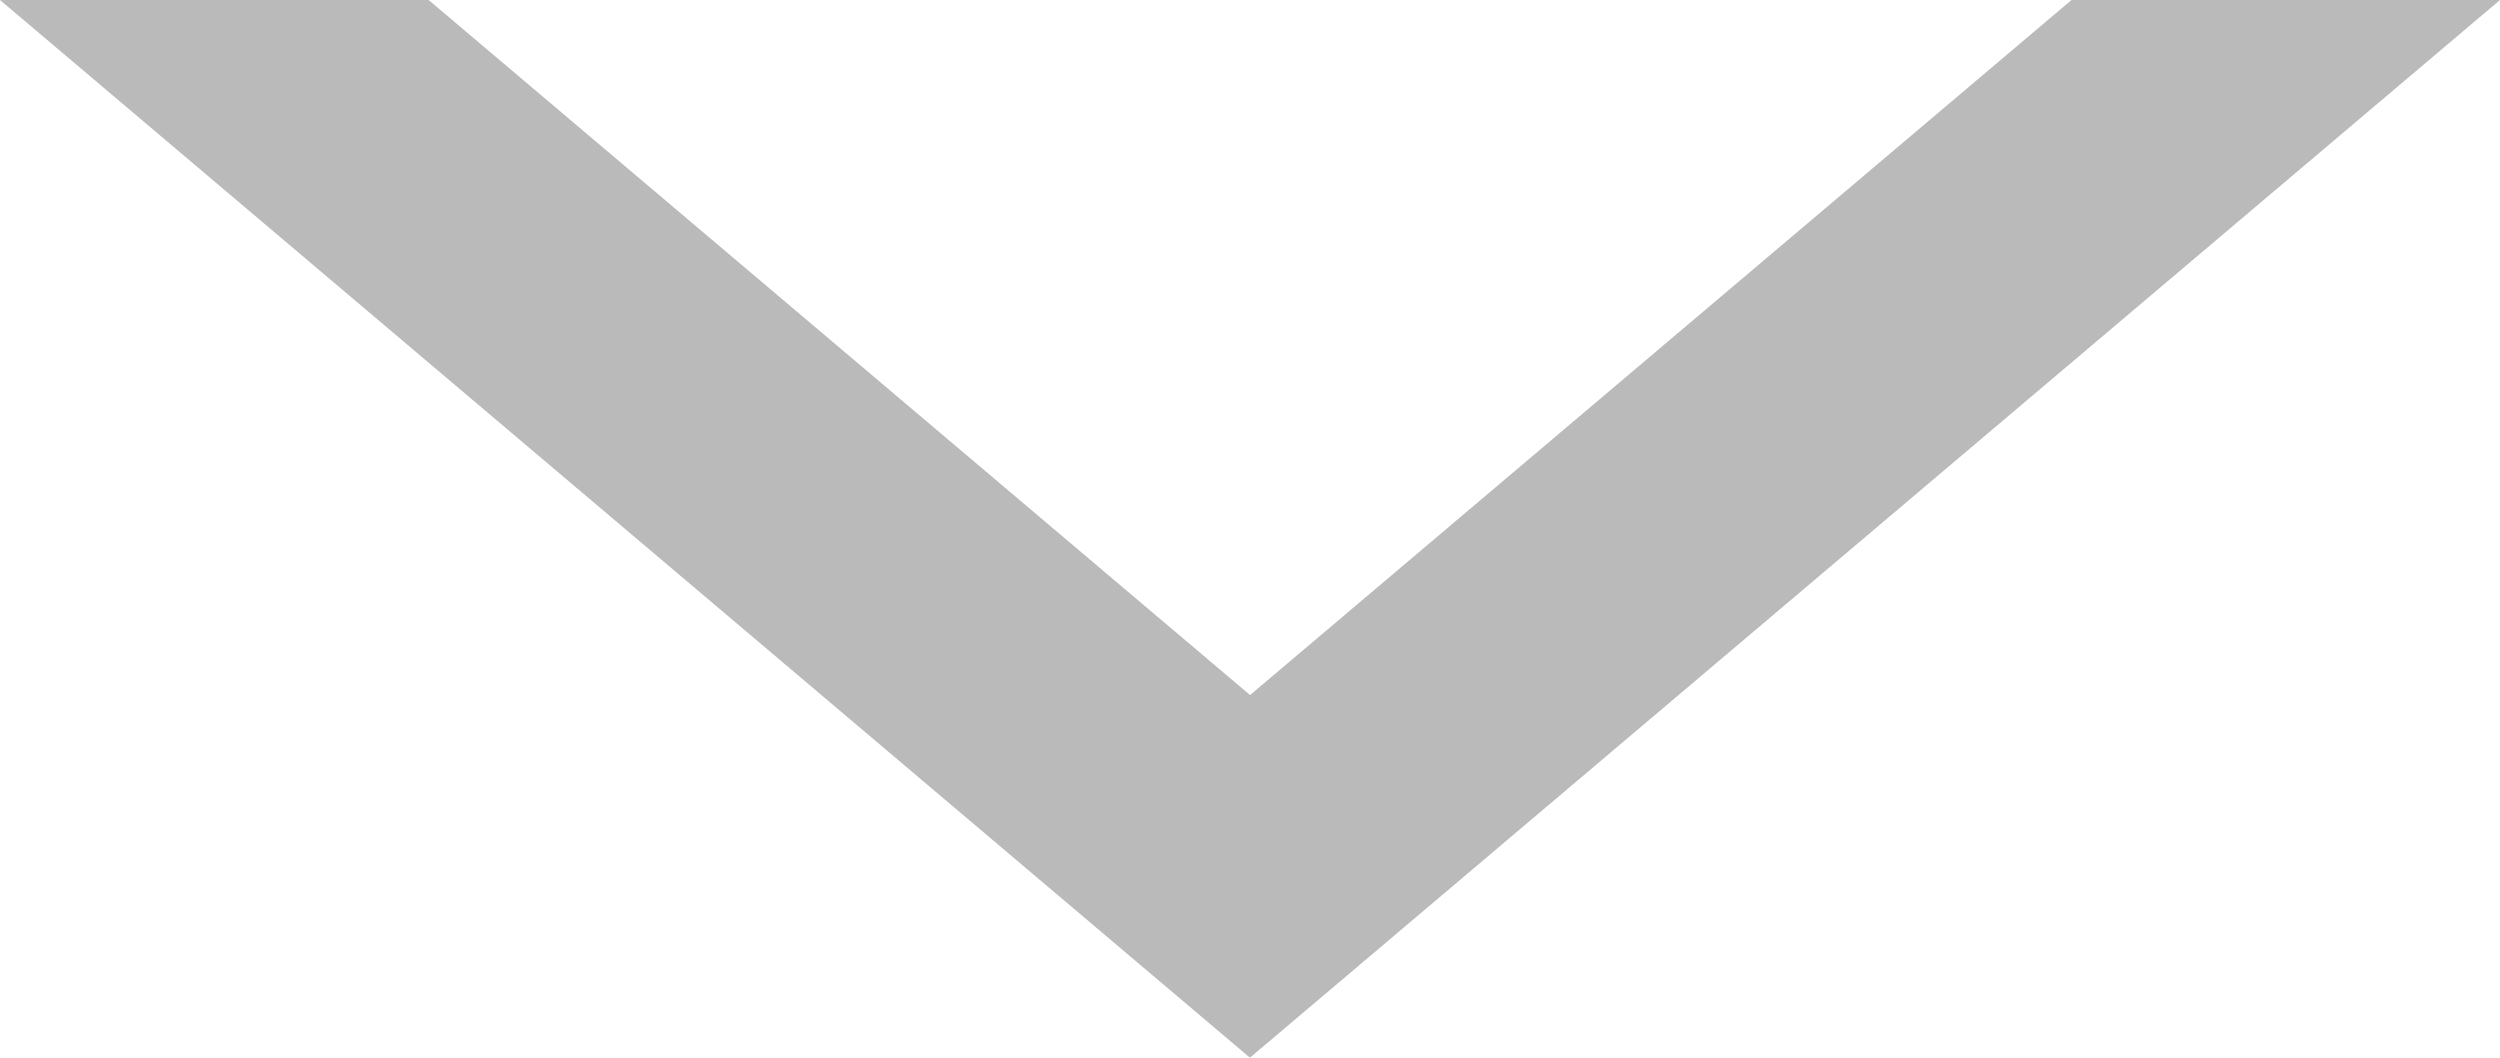
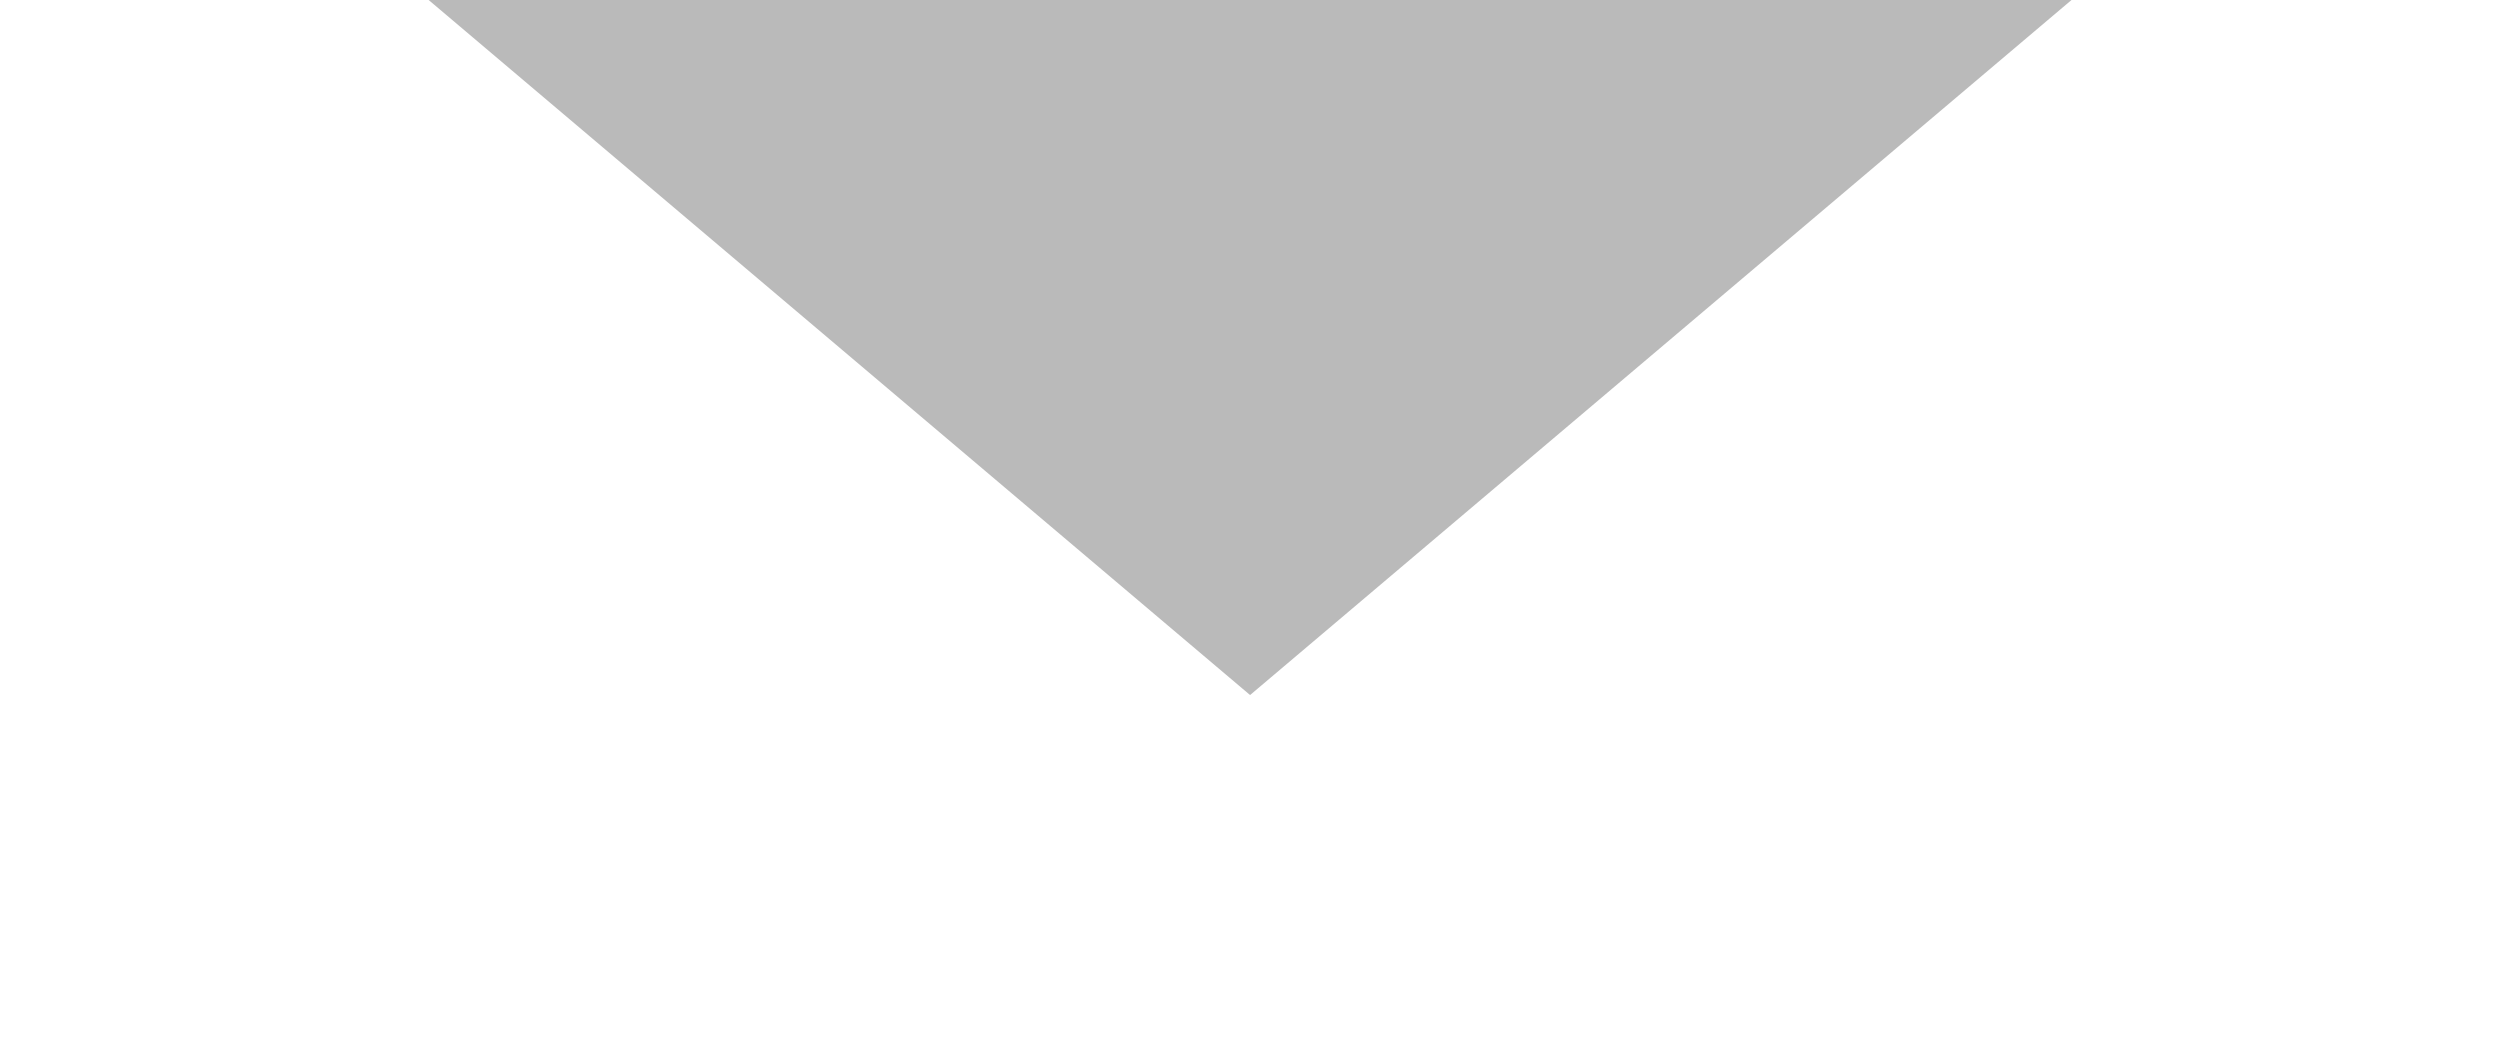
<svg xmlns="http://www.w3.org/2000/svg" width="18.909" height="8" viewBox="0 0 18.909 8">
-   <path d="M12,18.909h0V15.667l5.257-6.213L12,3.241V0l8,9.455-8,9.454Z" transform="translate(18.909 -12) rotate(90)" fill="#bababa" />
+   <path d="M12,18.909h0V15.667l5.257-6.213L12,3.241V0Z" transform="translate(18.909 -12) rotate(90)" fill="#bababa" />
</svg>